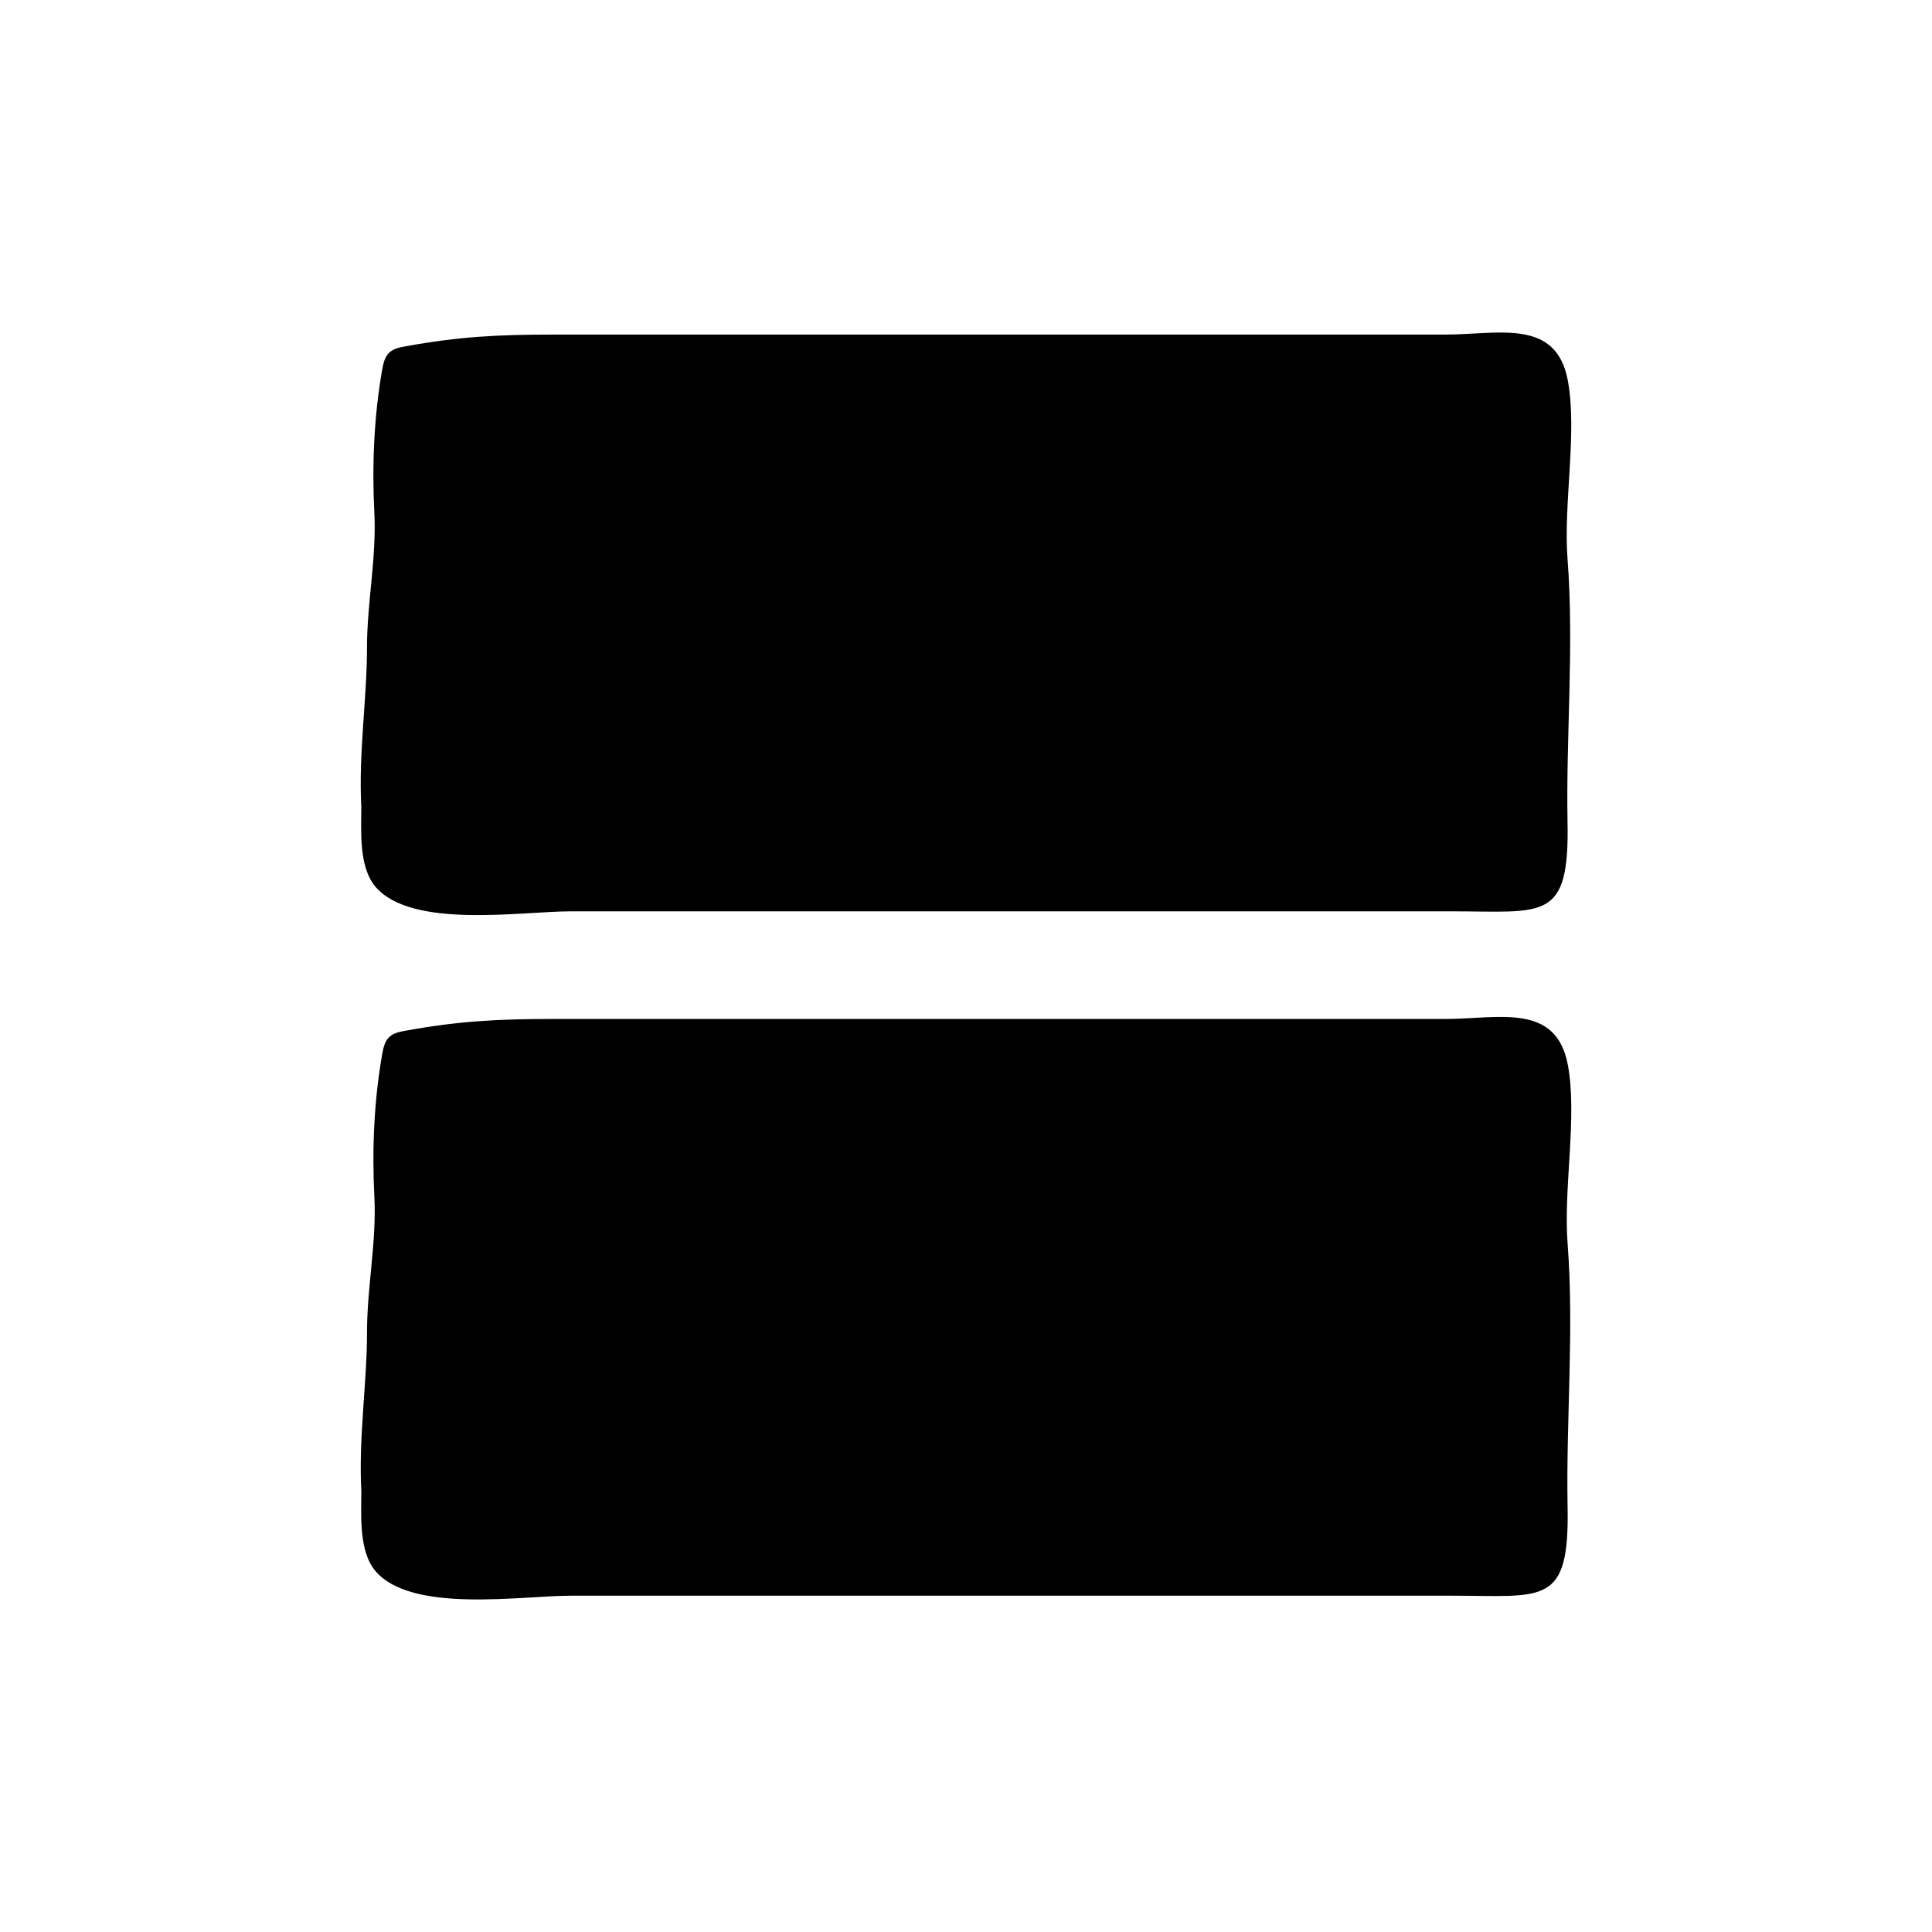
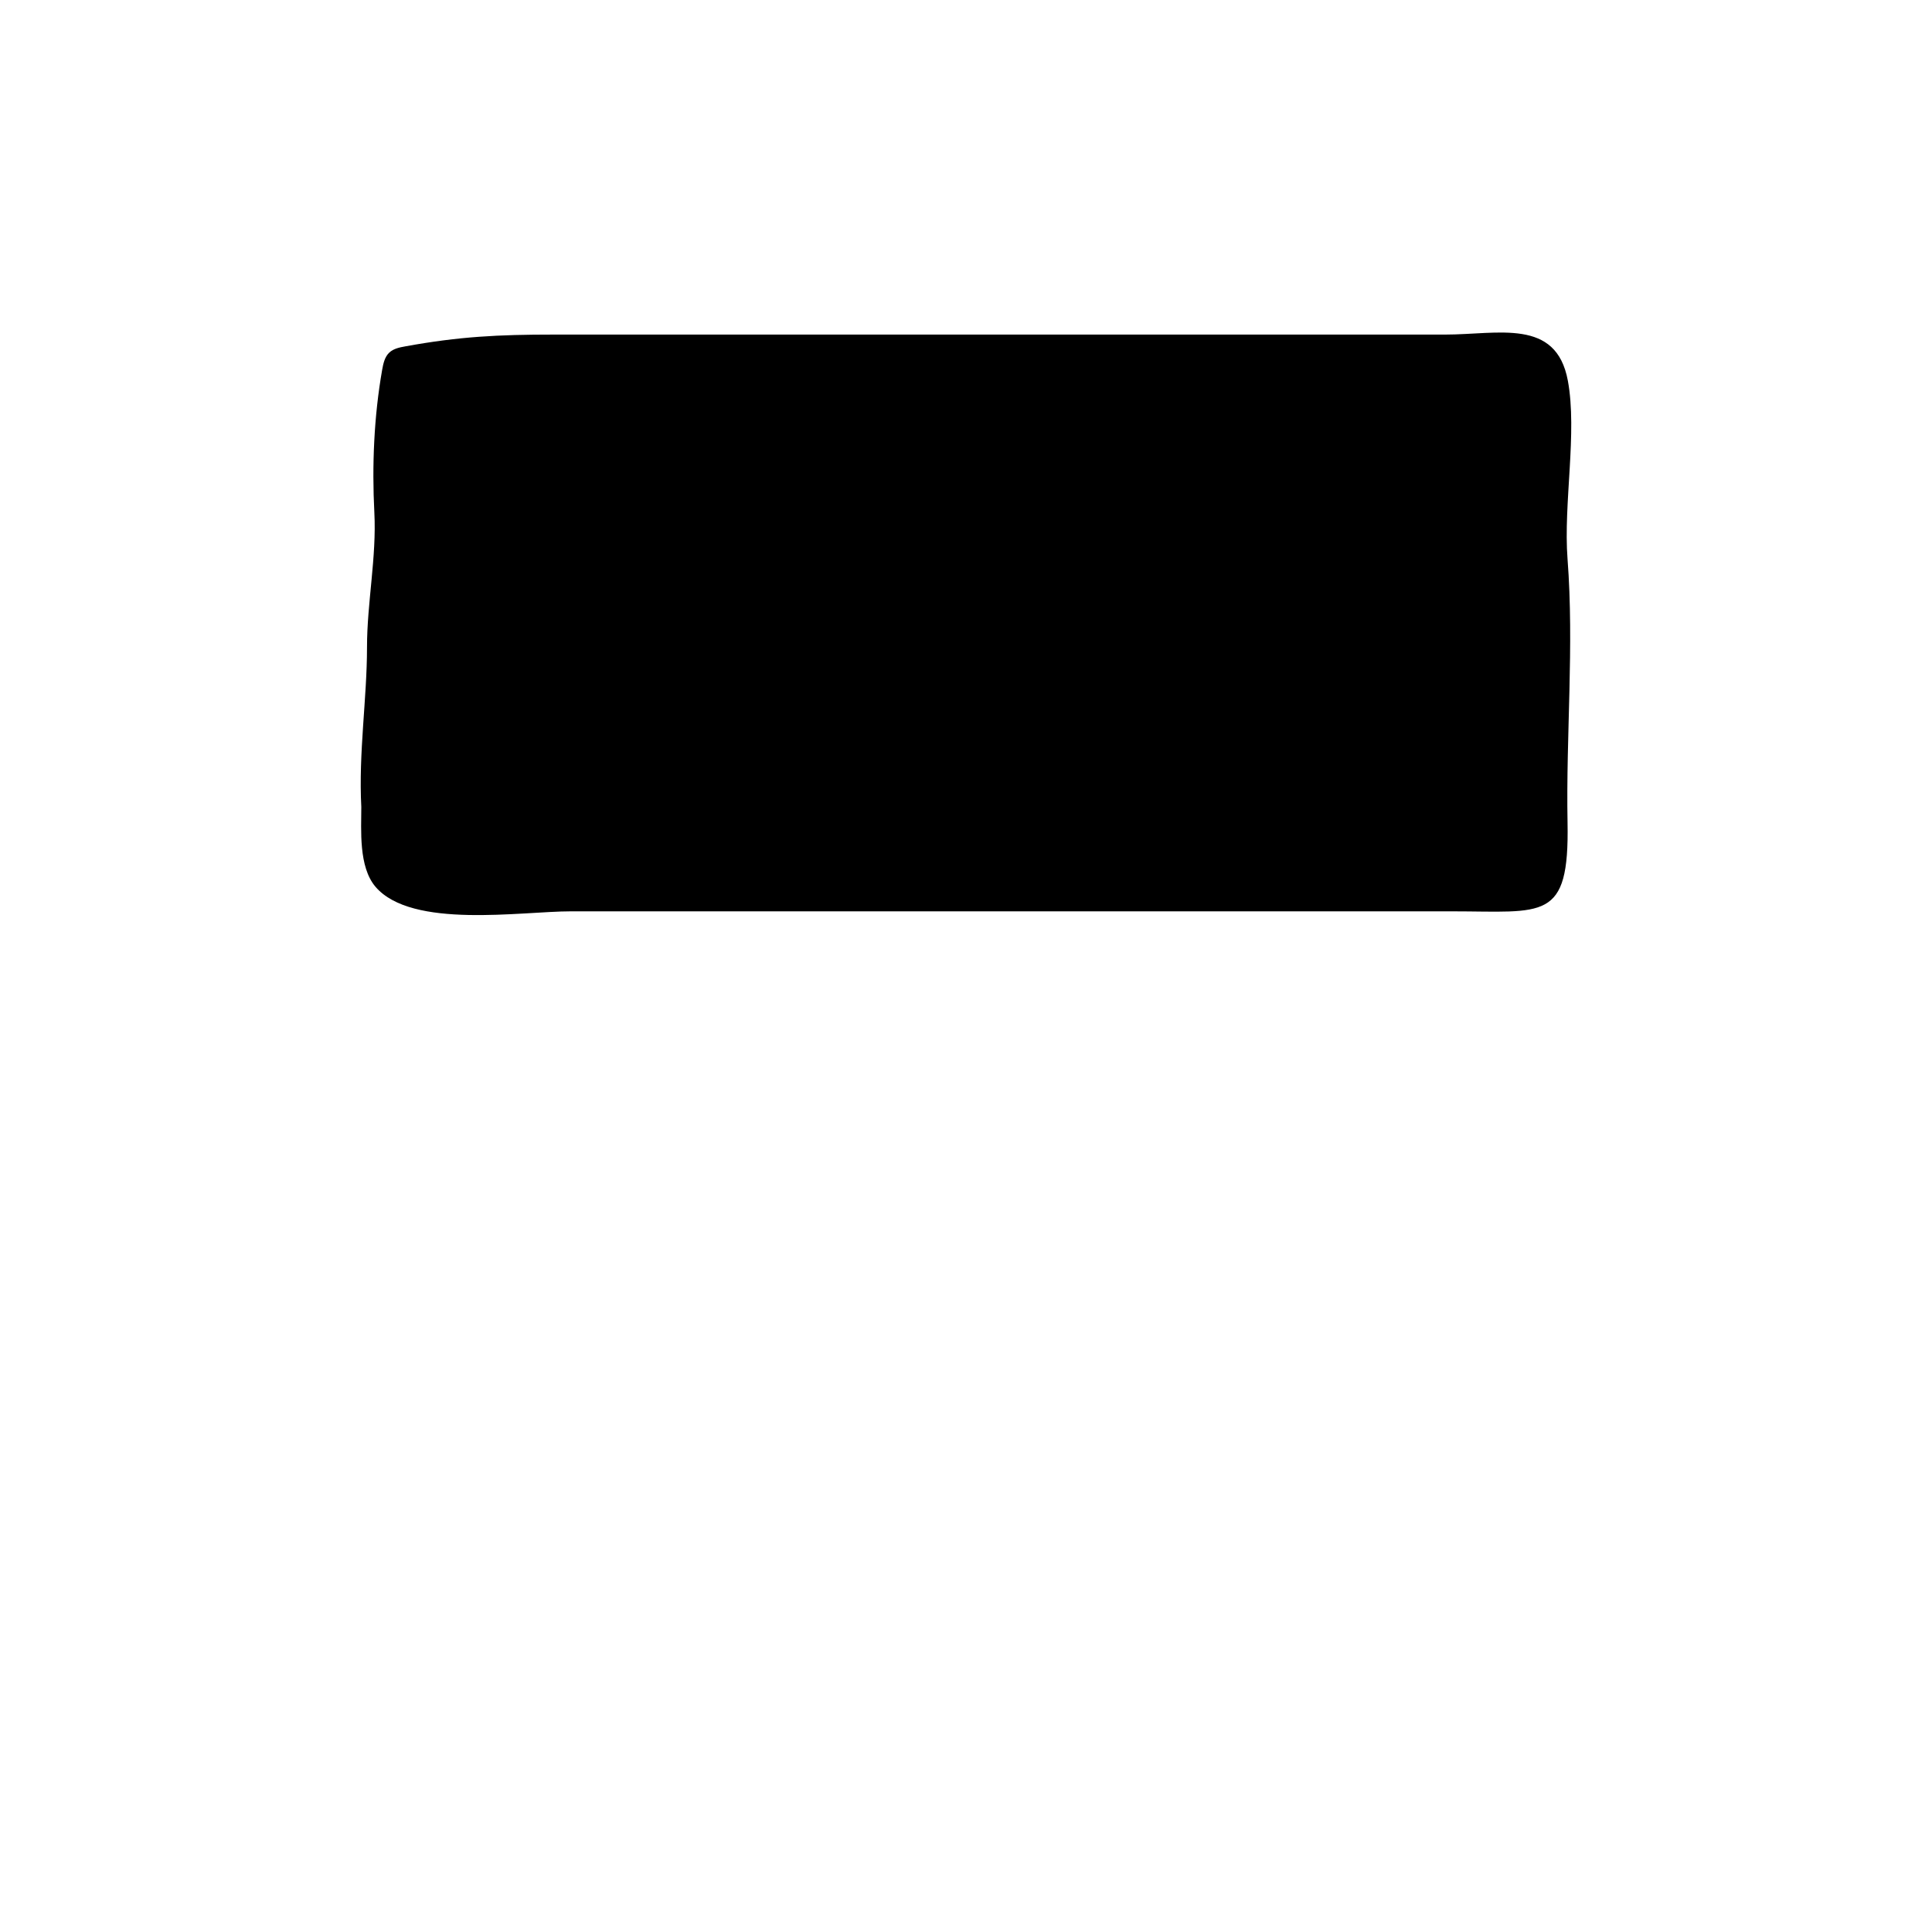
<svg xmlns="http://www.w3.org/2000/svg" fill="#000000" width="800px" height="800px" version="1.1" viewBox="144 144 512 512">
  <g>
-     <path d="m559.5 426.24c-3.098-16.656-18.41-12.203-32.555-12.203h-161.42-74.93c-14.445 0-24.922 0.516-39.207 3.129-1.5 0.273-3.09 0.59-4.203 1.633-1.223 1.145-1.605 2.902-1.898 4.555-2.176 12.363-2.719 25.371-2.074 37.84 0.613 11.809-1.945 23.887-1.945 35.715 0 13.602-2.266 27.957-1.512 42.316 0 6.047-0.754 15.871 3.777 21.16 9.629 11.234 38.605 6.492 51.746 6.492h76.629 156.85c24.398 0 31.16 2.863 30.672-23.52-0.434-23.172 1.77-46.785-0.004-69.883-1.129-14.625 2.625-33.523 0.078-47.234z" />
    <path d="m243.52 379.02c9.629 11.234 38.605 6.492 51.746 6.492h76.629 156.85c24.398 0 31.16 2.863 30.672-23.52-0.434-23.172 1.77-46.785-0.004-69.883-1.125-14.629 2.629-33.527 0.082-47.238-3.098-16.656-18.41-12.203-32.555-12.203h-161.42-74.93c-14.445 0-24.922 0.516-39.207 3.129-1.5 0.273-3.09 0.59-4.203 1.633-1.223 1.145-1.605 2.902-1.898 4.555-2.176 12.363-2.719 25.371-2.074 37.84 0.613 11.809-1.945 23.887-1.945 35.715 0 13.602-2.266 27.957-1.512 42.316 0 6.051-0.758 15.875 3.773 21.164z" />
  </g>
</svg>